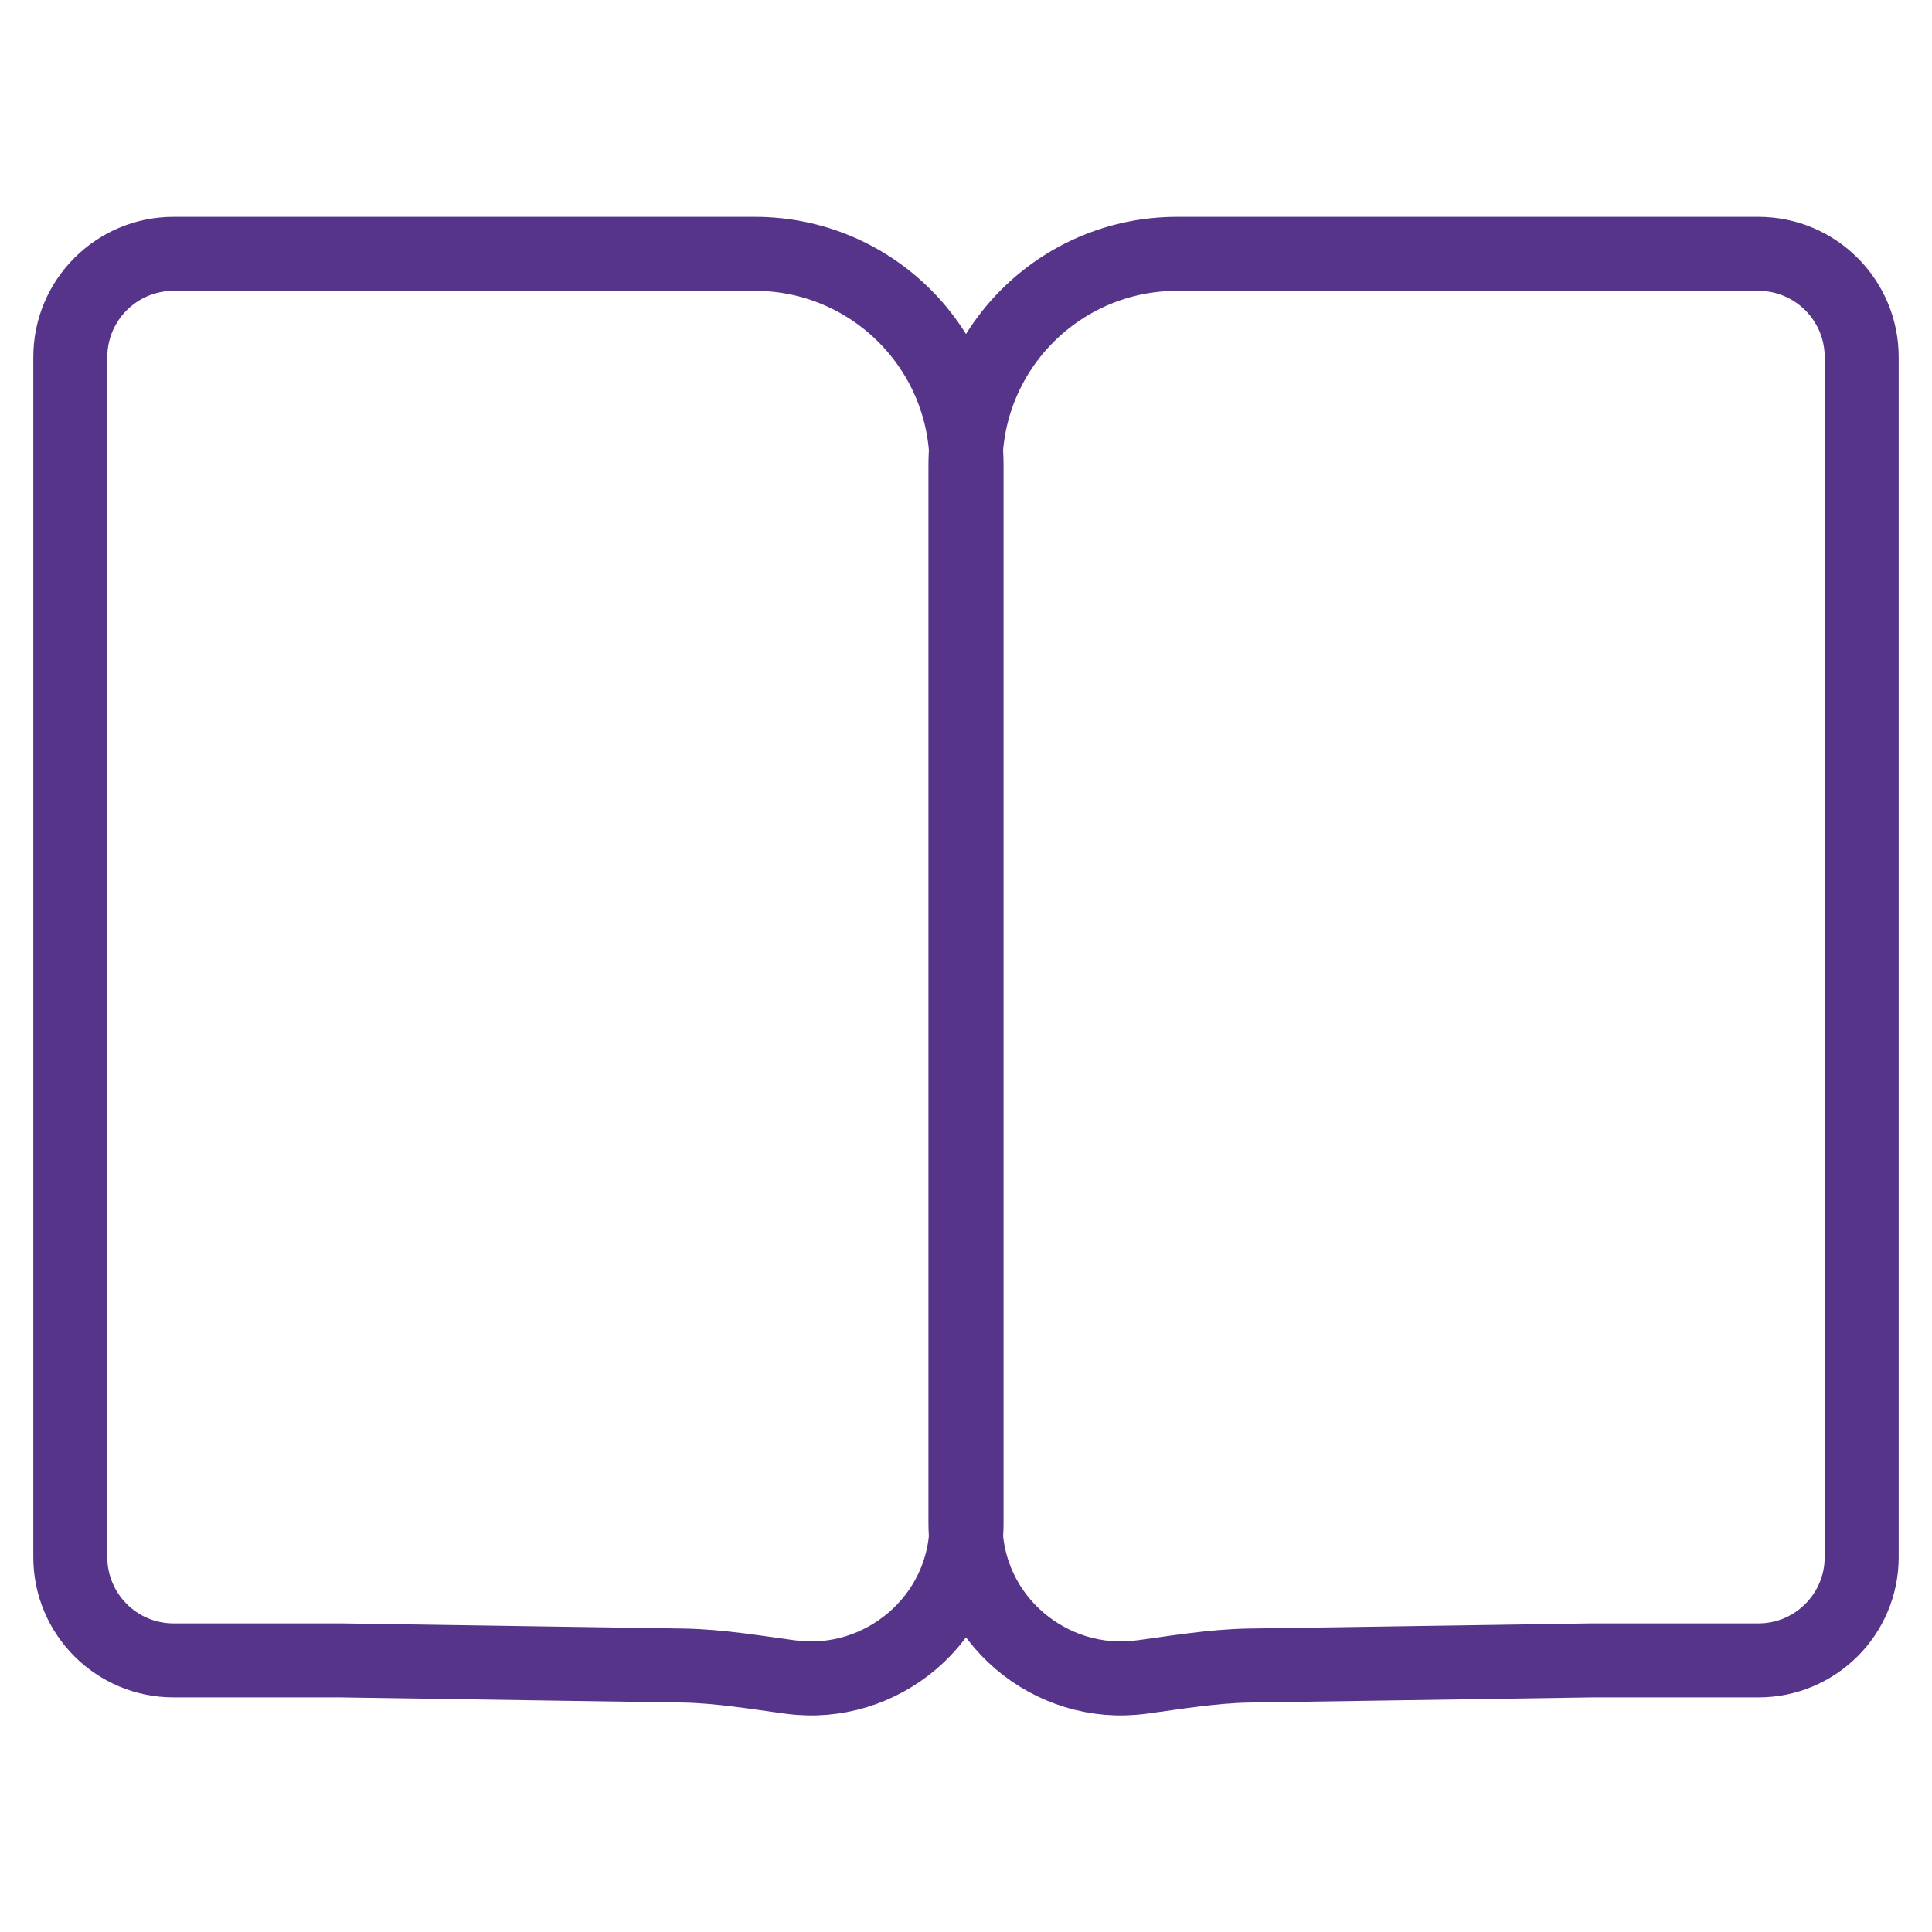
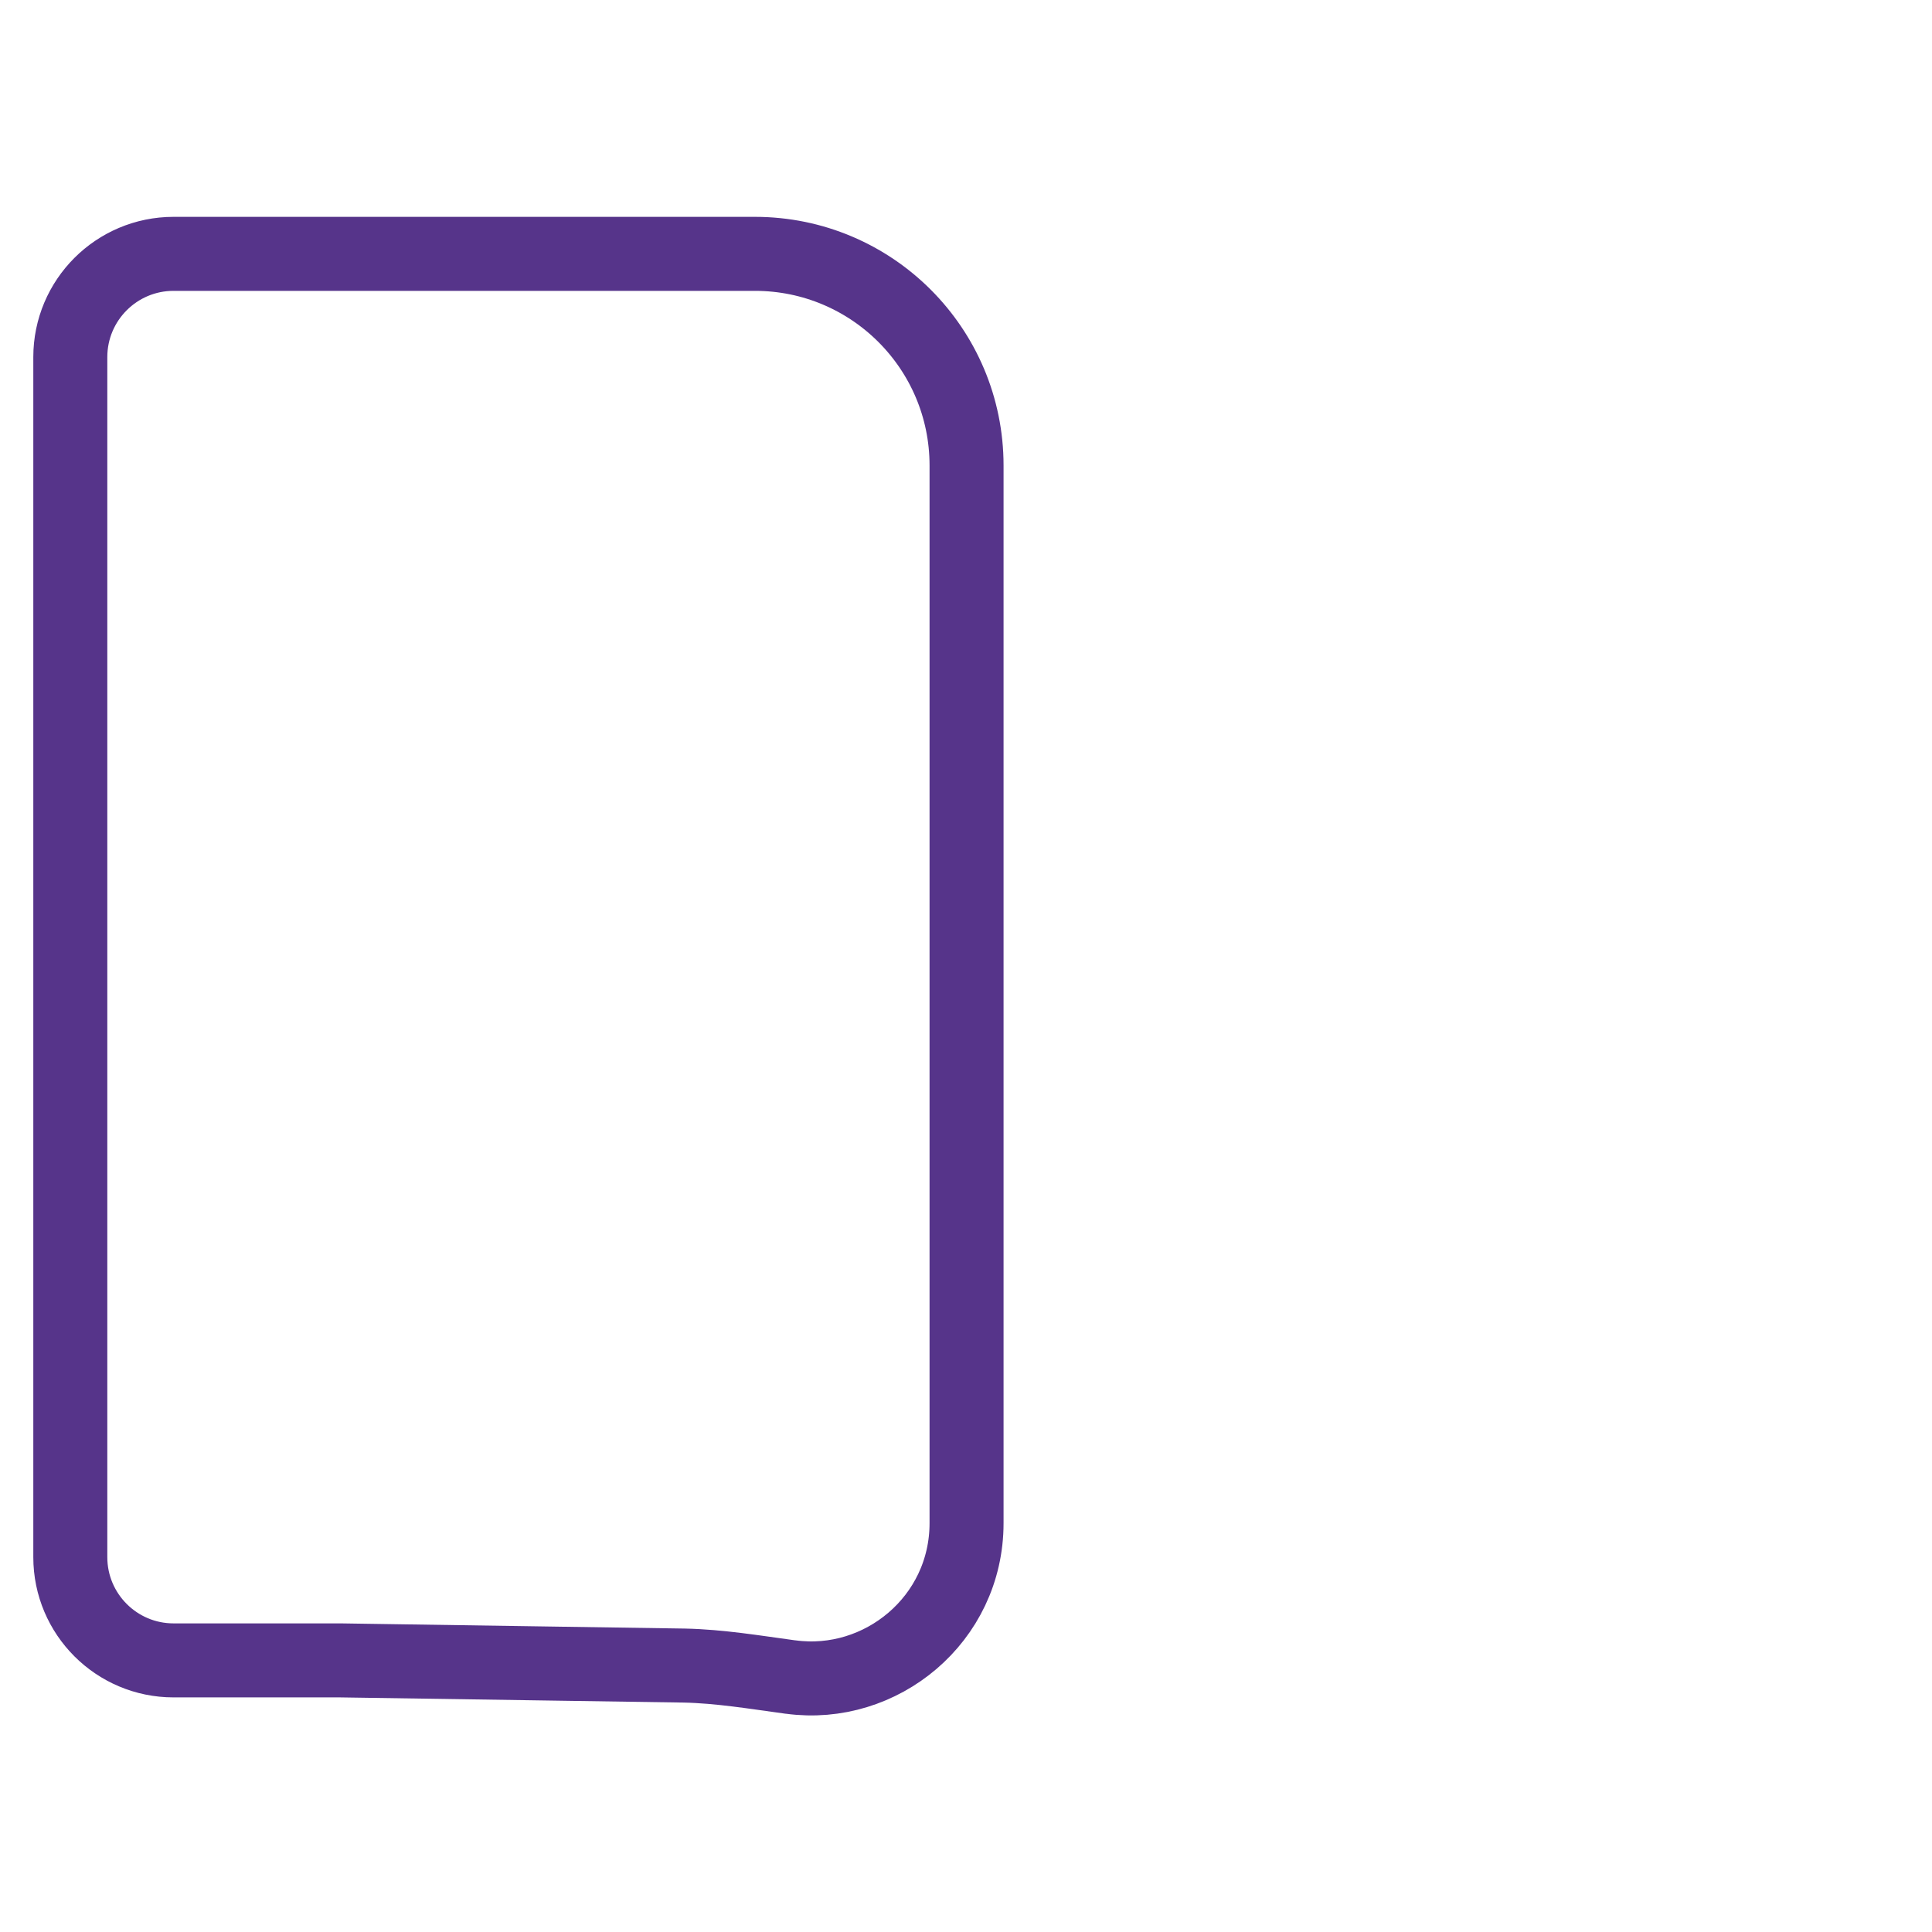
<svg xmlns="http://www.w3.org/2000/svg" id="LOGO_OK_DDATOS" data-name="LOGO OK_DDATOS" viewBox="0 0 52.21 52.21">
  <defs>
    <style>
      .cls-1 {
        fill: none;
        stroke: #56348a;
        stroke-linejoin: round;
        stroke-width: 2px;
      }
    </style>
  </defs>
-   <path class="cls-1" d="m30.85,45.32c.96-.13,1.91-.29,2.87-.31l9.29-.14h4.51c1.54,0,2.79-1.25,2.79-2.79V9.65c0-1.54-1.25-2.79-2.79-2.79h-15.71c-3.16,0-5.72,2.56-5.72,5.72v28.58c0,2.61,2.32,4.49,4.75,4.16Z" />
  <path class="cls-1" d="m21.36,45.32c-.96-.13-1.91-.29-2.87-.31l-9.29-.14h-4.51c-1.54,0-2.79-1.25-2.79-2.79V9.65c0-1.54,1.25-2.79,2.79-2.79h15.71c3.16,0,5.72,2.56,5.72,5.72v28.58c0,2.61-2.32,4.49-4.75,4.16Z" />
</svg>